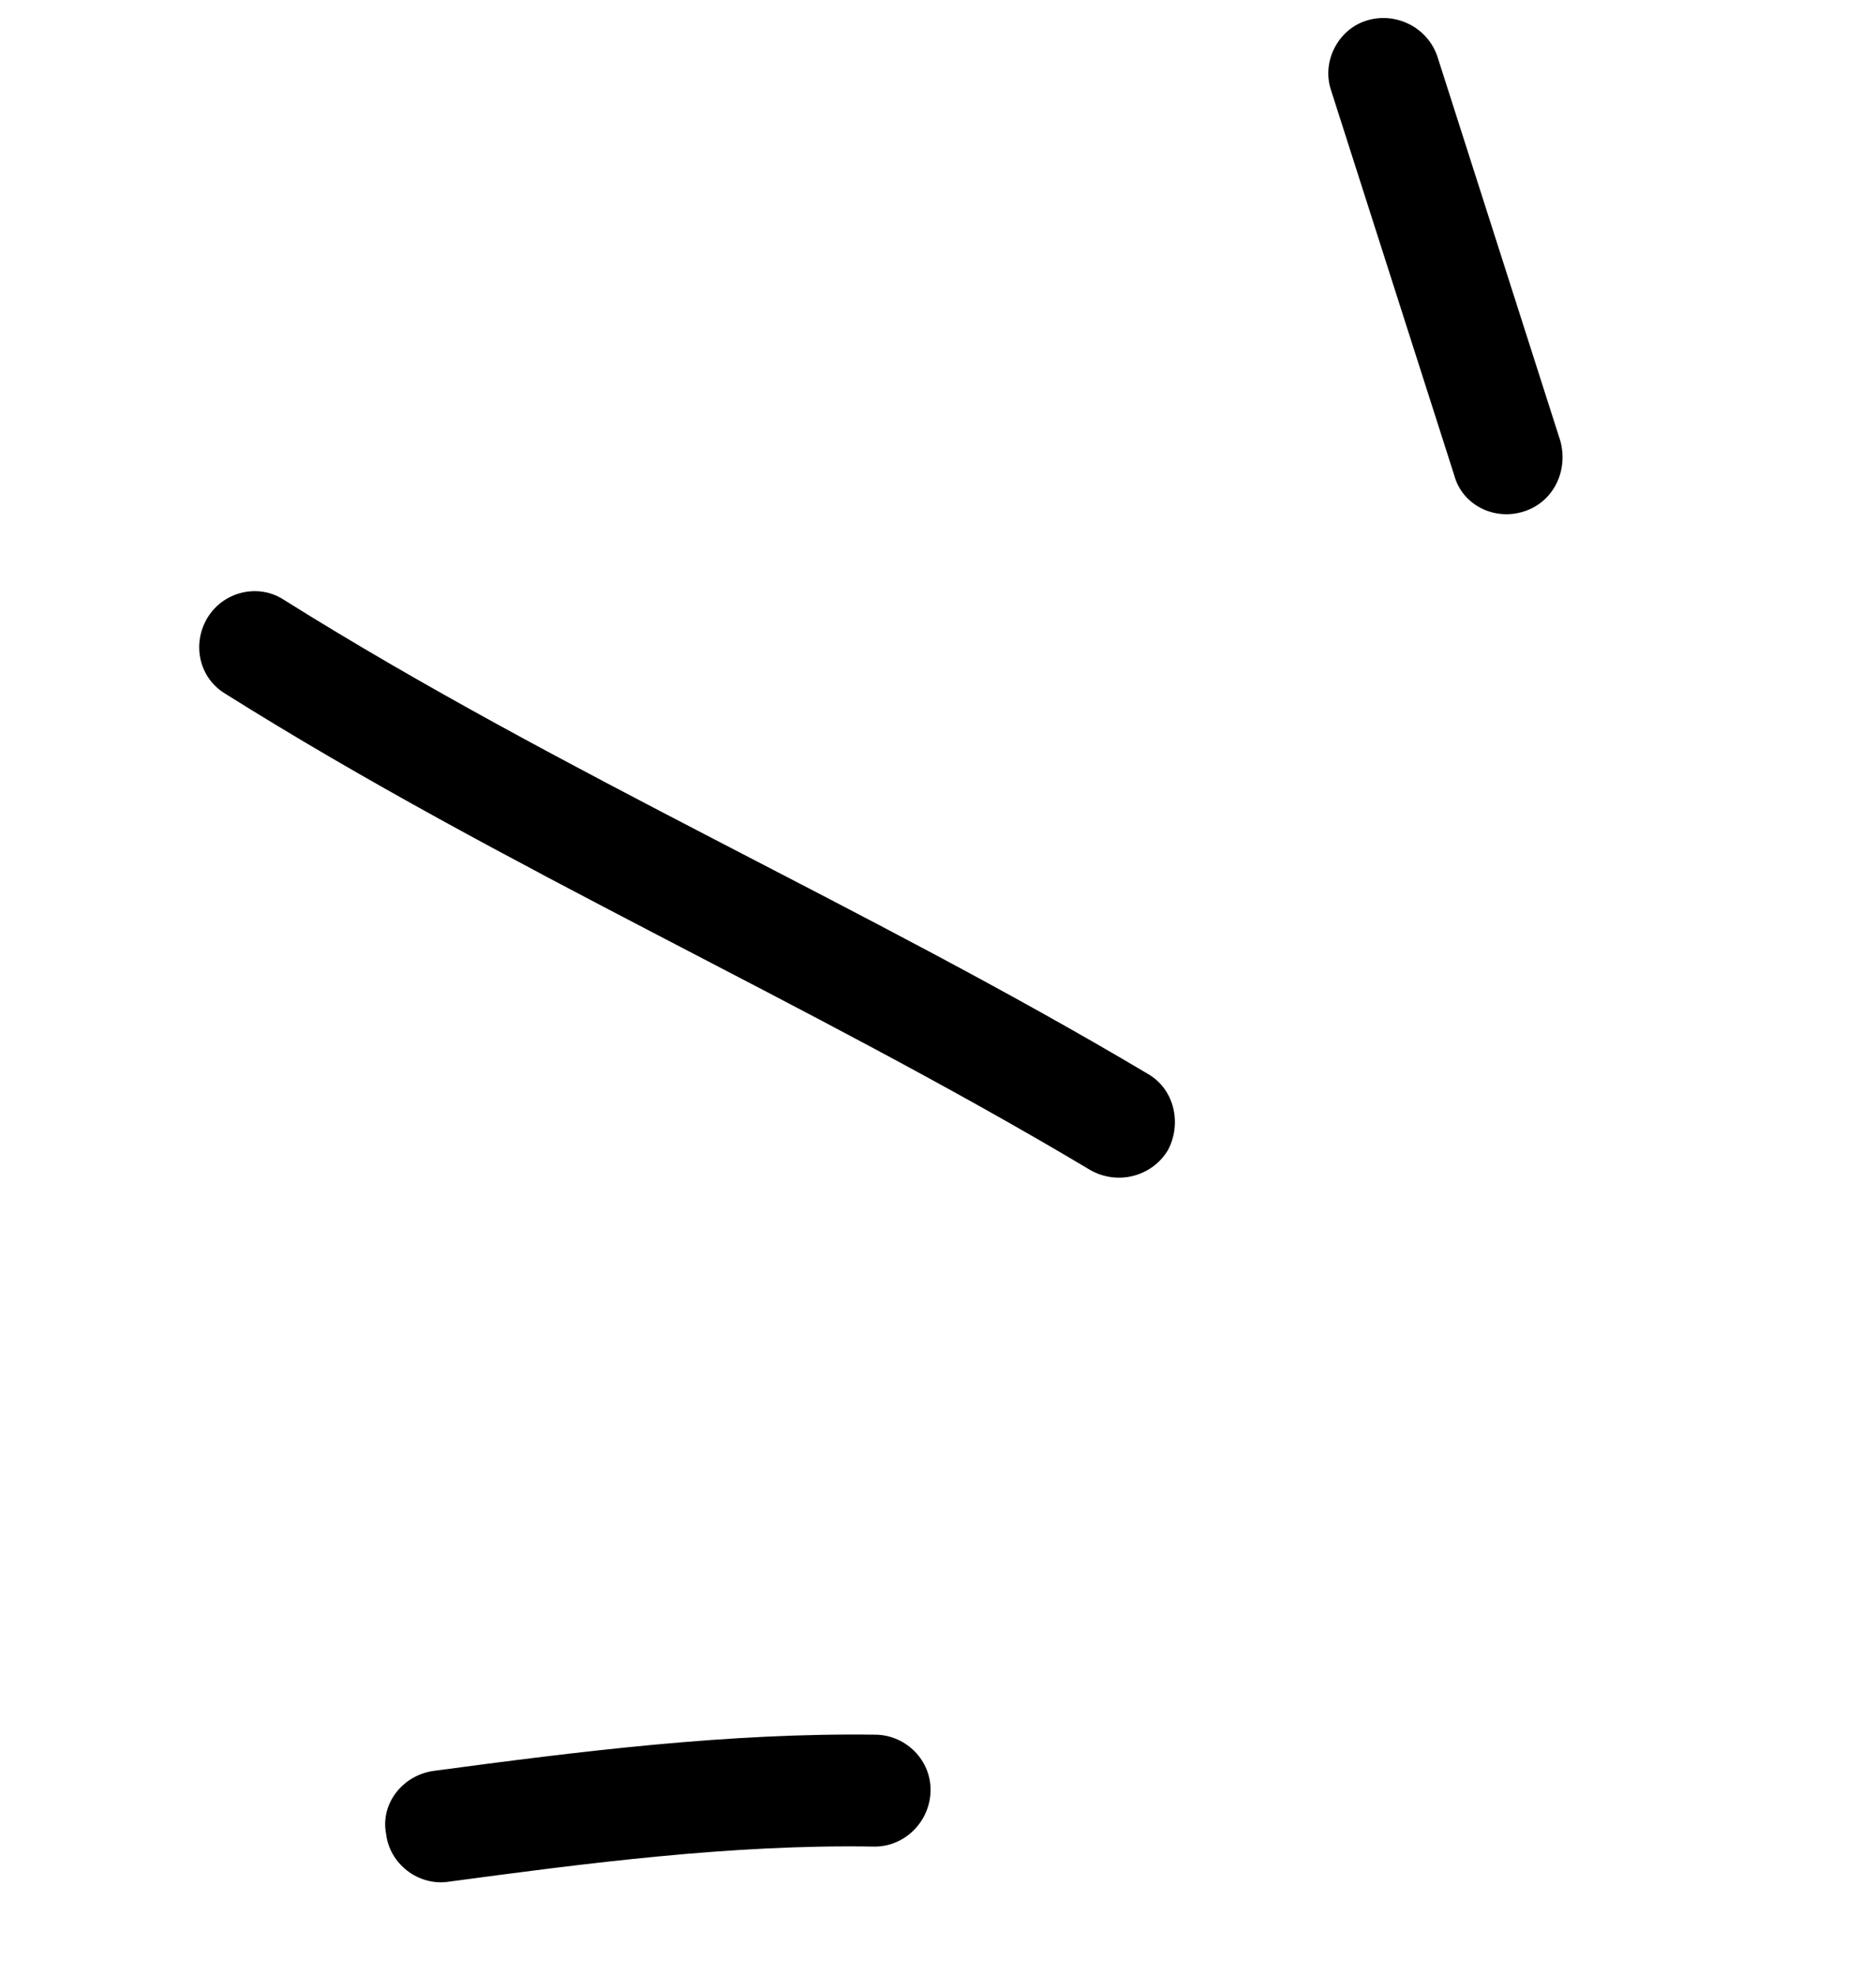
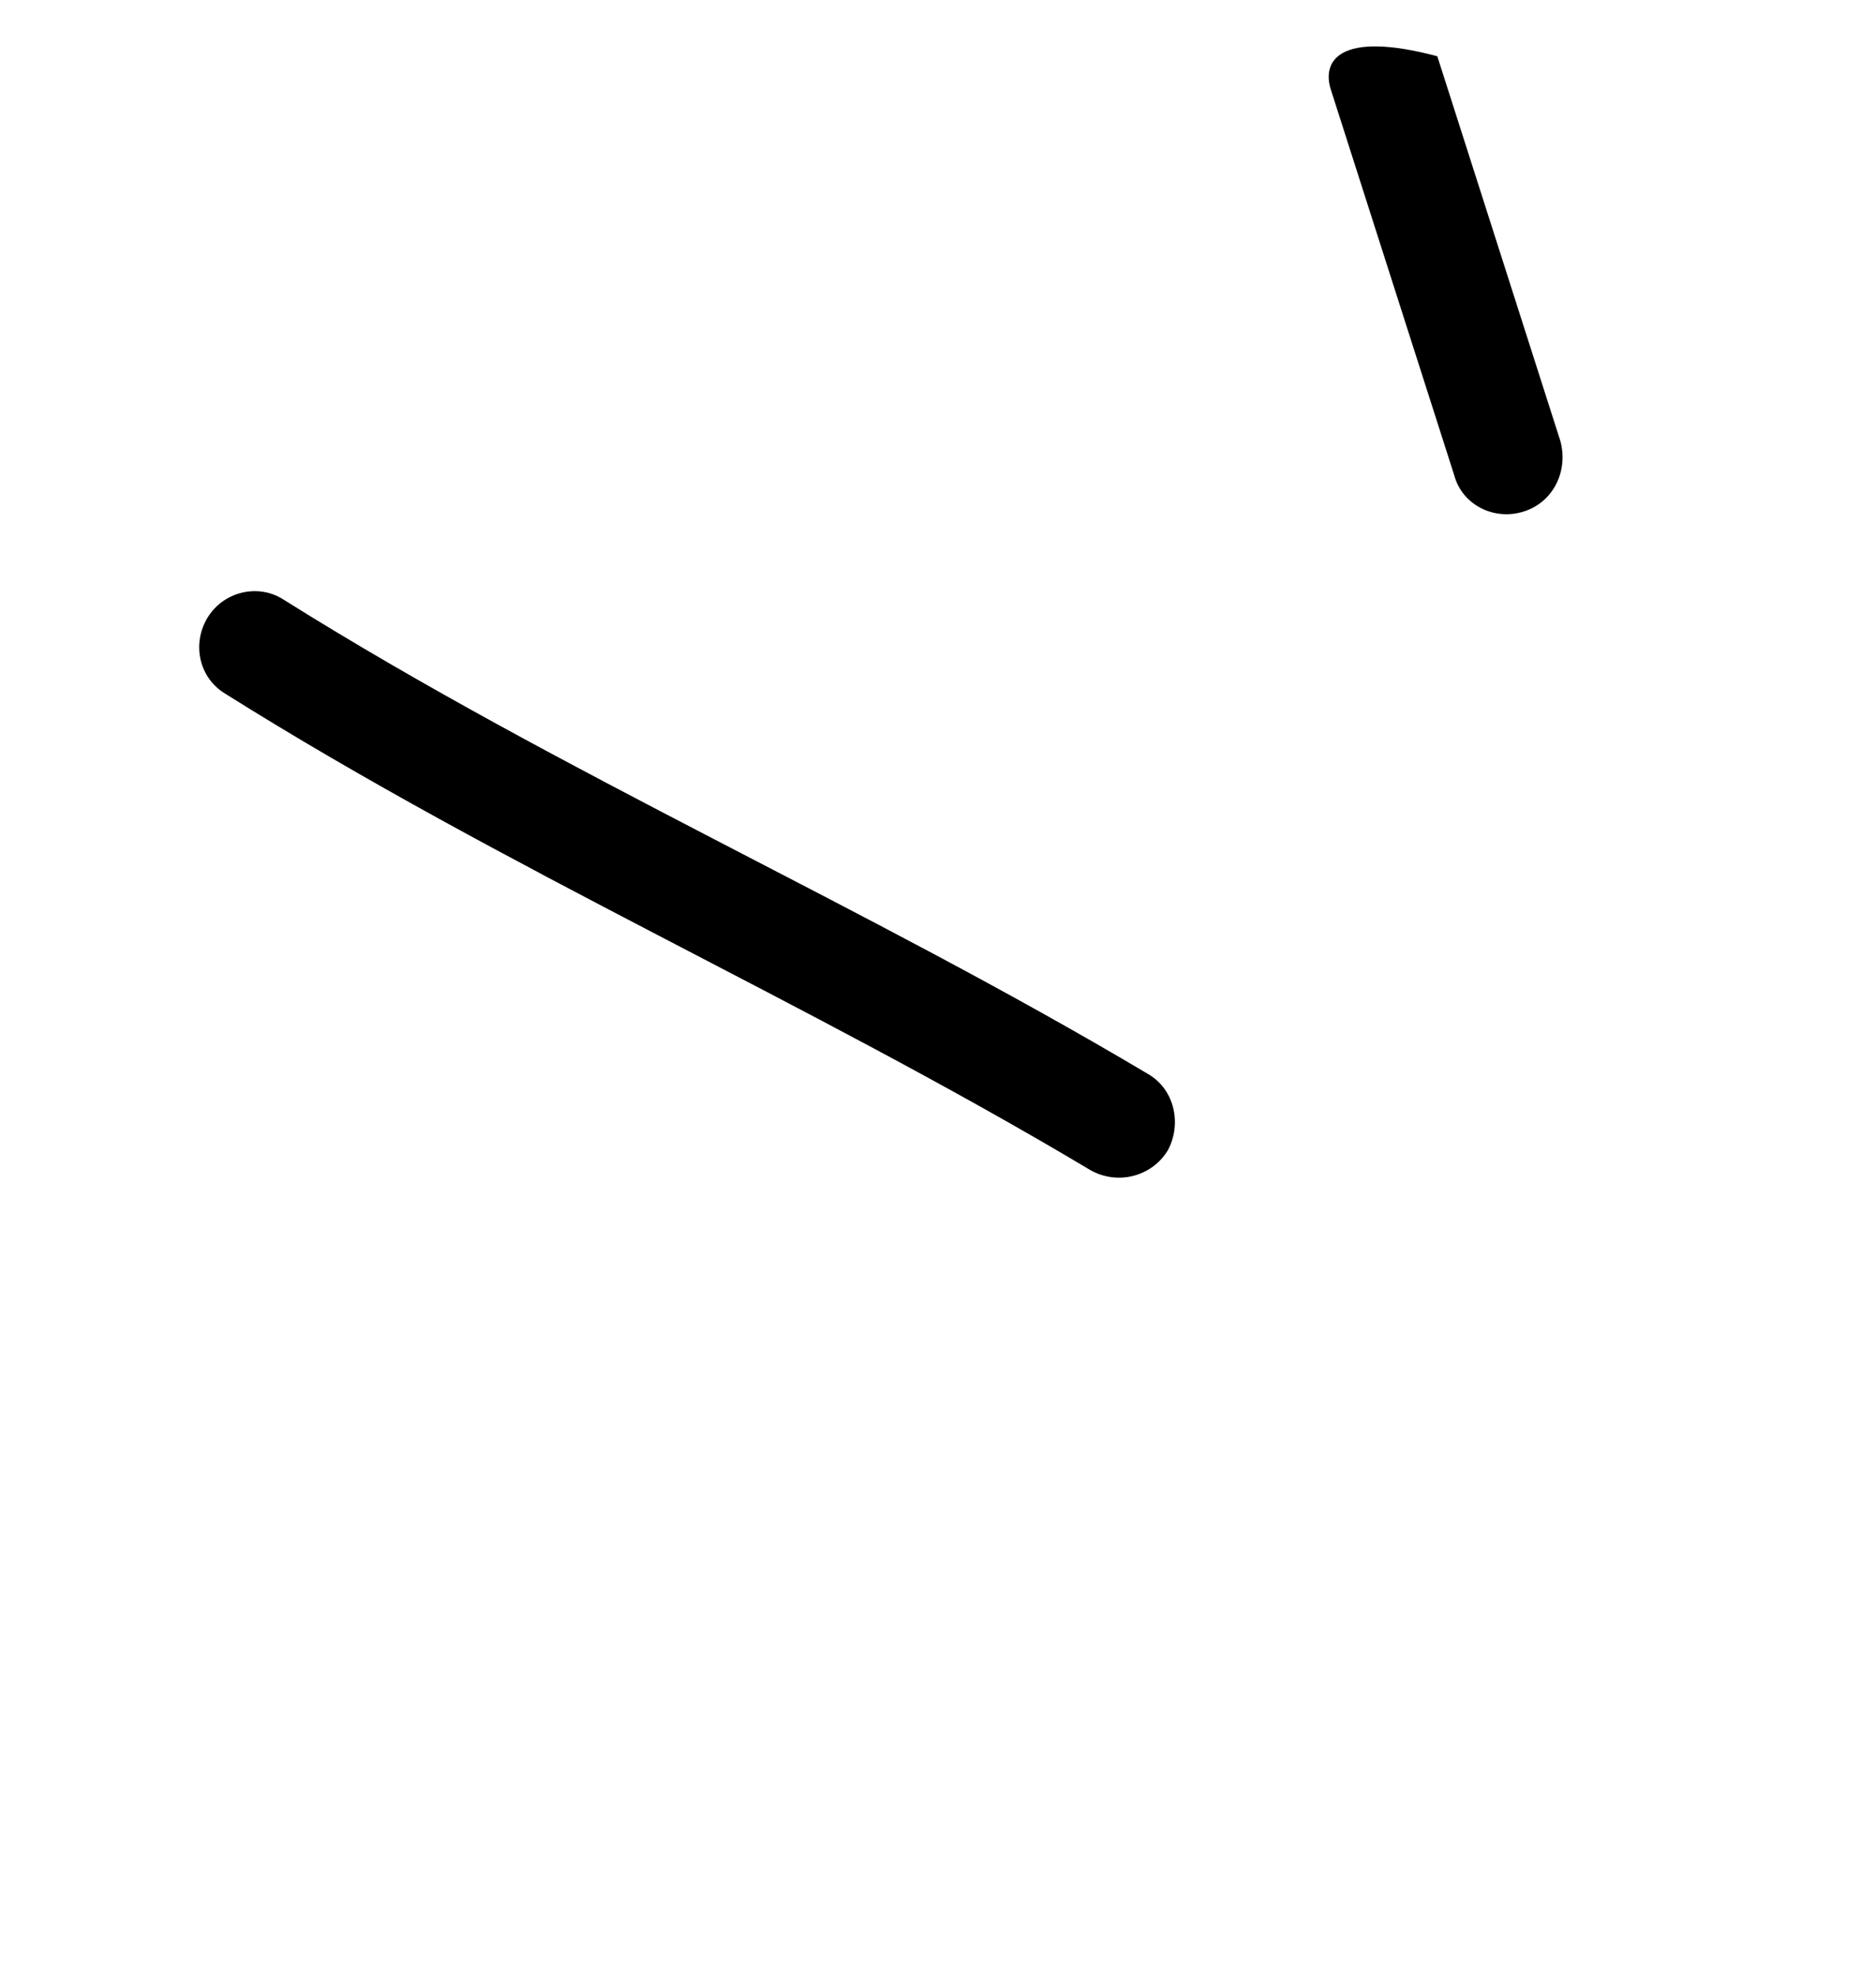
<svg xmlns="http://www.w3.org/2000/svg" width="38" height="40" viewBox="0 0 38 40" fill="none">
-   <path fill-rule="evenodd" clip-rule="evenodd" d="M17.748 35.121C14.748 35.079 11.721 35.461 8.789 35.853C8.158 35.939 7.704 36.514 7.82 37.124C7.892 37.745 8.474 38.176 9.061 38.101C11.902 37.719 14.836 37.338 17.697 37.386C18.308 37.399 18.829 36.899 18.849 36.272C18.869 35.646 18.359 35.135 17.748 35.121Z" fill="black" />
  <path fill-rule="evenodd" clip-rule="evenodd" d="M23.247 21.74C17.533 18.343 11.409 15.688 5.75 12.144C5.24 11.808 4.536 11.97 4.209 12.497C3.882 13.025 4.023 13.729 4.576 14.053C10.24 17.61 16.367 20.278 22.085 23.689C22.636 24.003 23.335 23.823 23.658 23.285C23.939 22.758 23.798 22.054 23.247 21.74Z" fill="black" />
-   <path fill-rule="evenodd" clip-rule="evenodd" d="M26.965 1.838C27.796 4.432 28.626 7.026 29.456 9.62C29.616 10.222 30.264 10.548 30.866 10.356C31.469 10.164 31.768 9.535 31.608 8.933C30.777 6.335 29.946 3.737 29.114 1.139C28.911 0.549 28.264 0.226 27.663 0.422C27.104 0.605 26.762 1.248 26.965 1.838Z" fill="black" />
+   <path fill-rule="evenodd" clip-rule="evenodd" d="M26.965 1.838C27.796 4.432 28.626 7.026 29.456 9.62C29.616 10.222 30.264 10.548 30.866 10.356C31.469 10.164 31.768 9.535 31.608 8.933C30.777 6.335 29.946 3.737 29.114 1.139C27.104 0.605 26.762 1.248 26.965 1.838Z" fill="black" />
</svg>